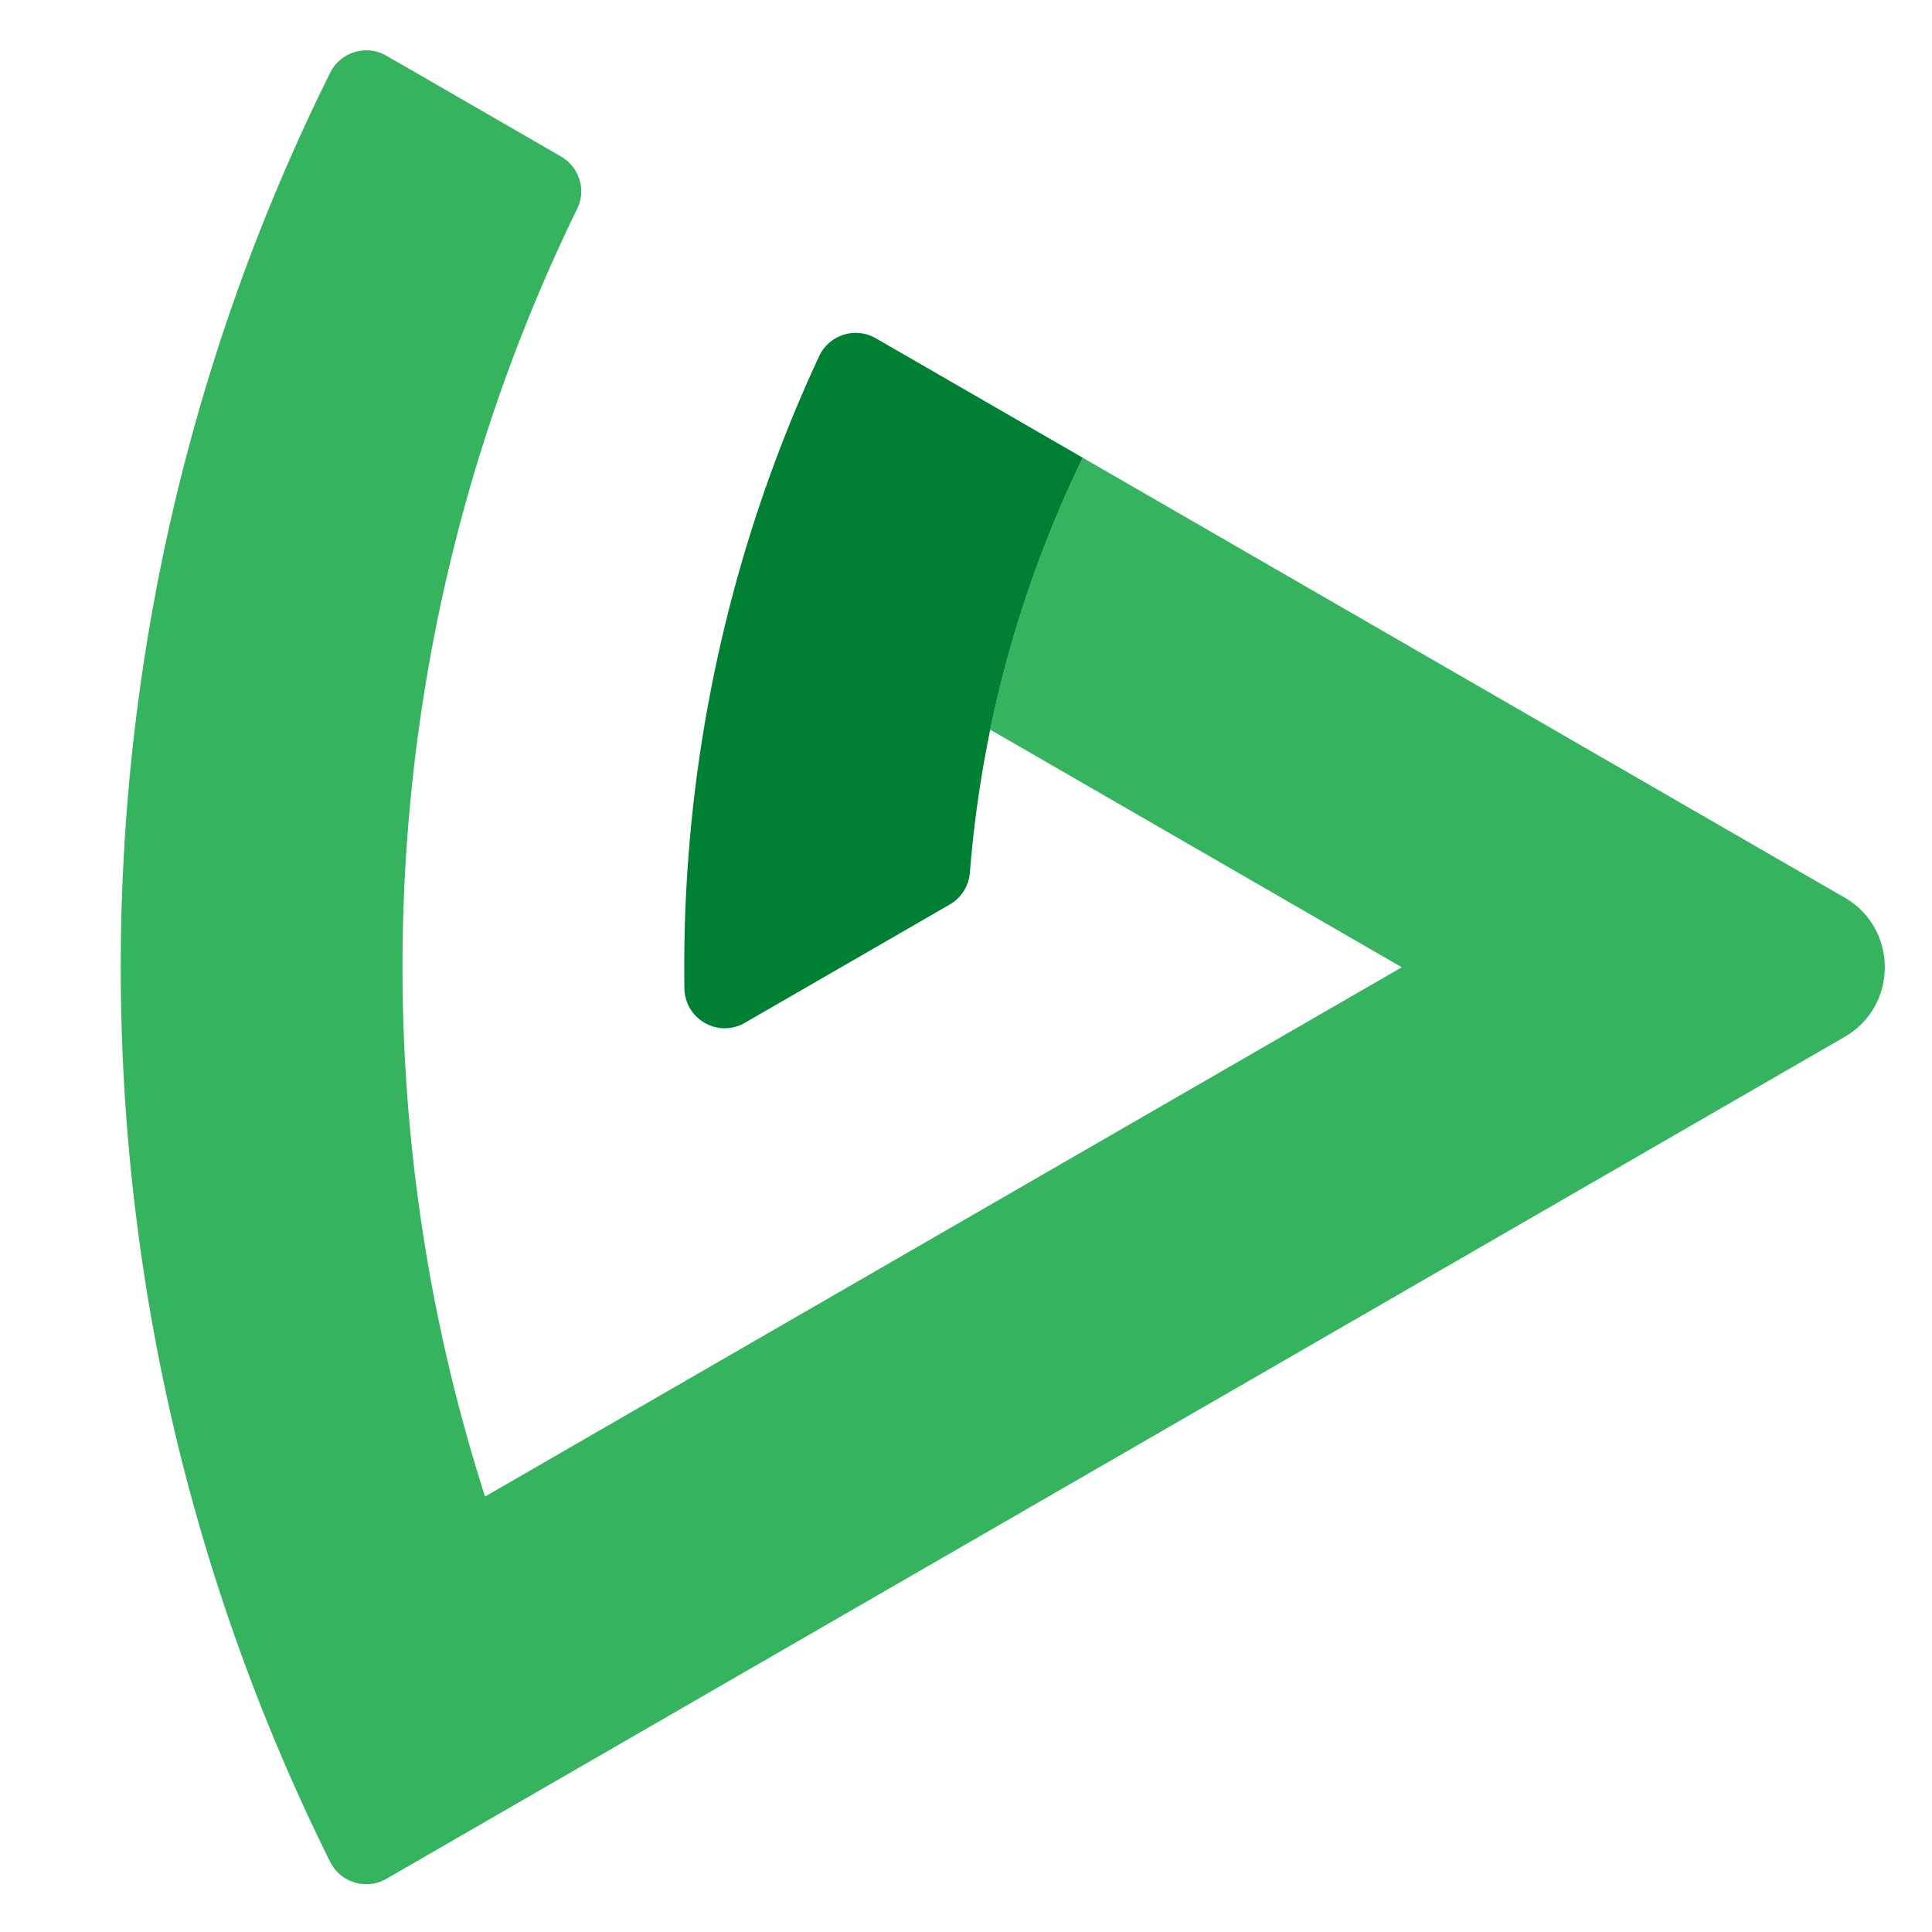
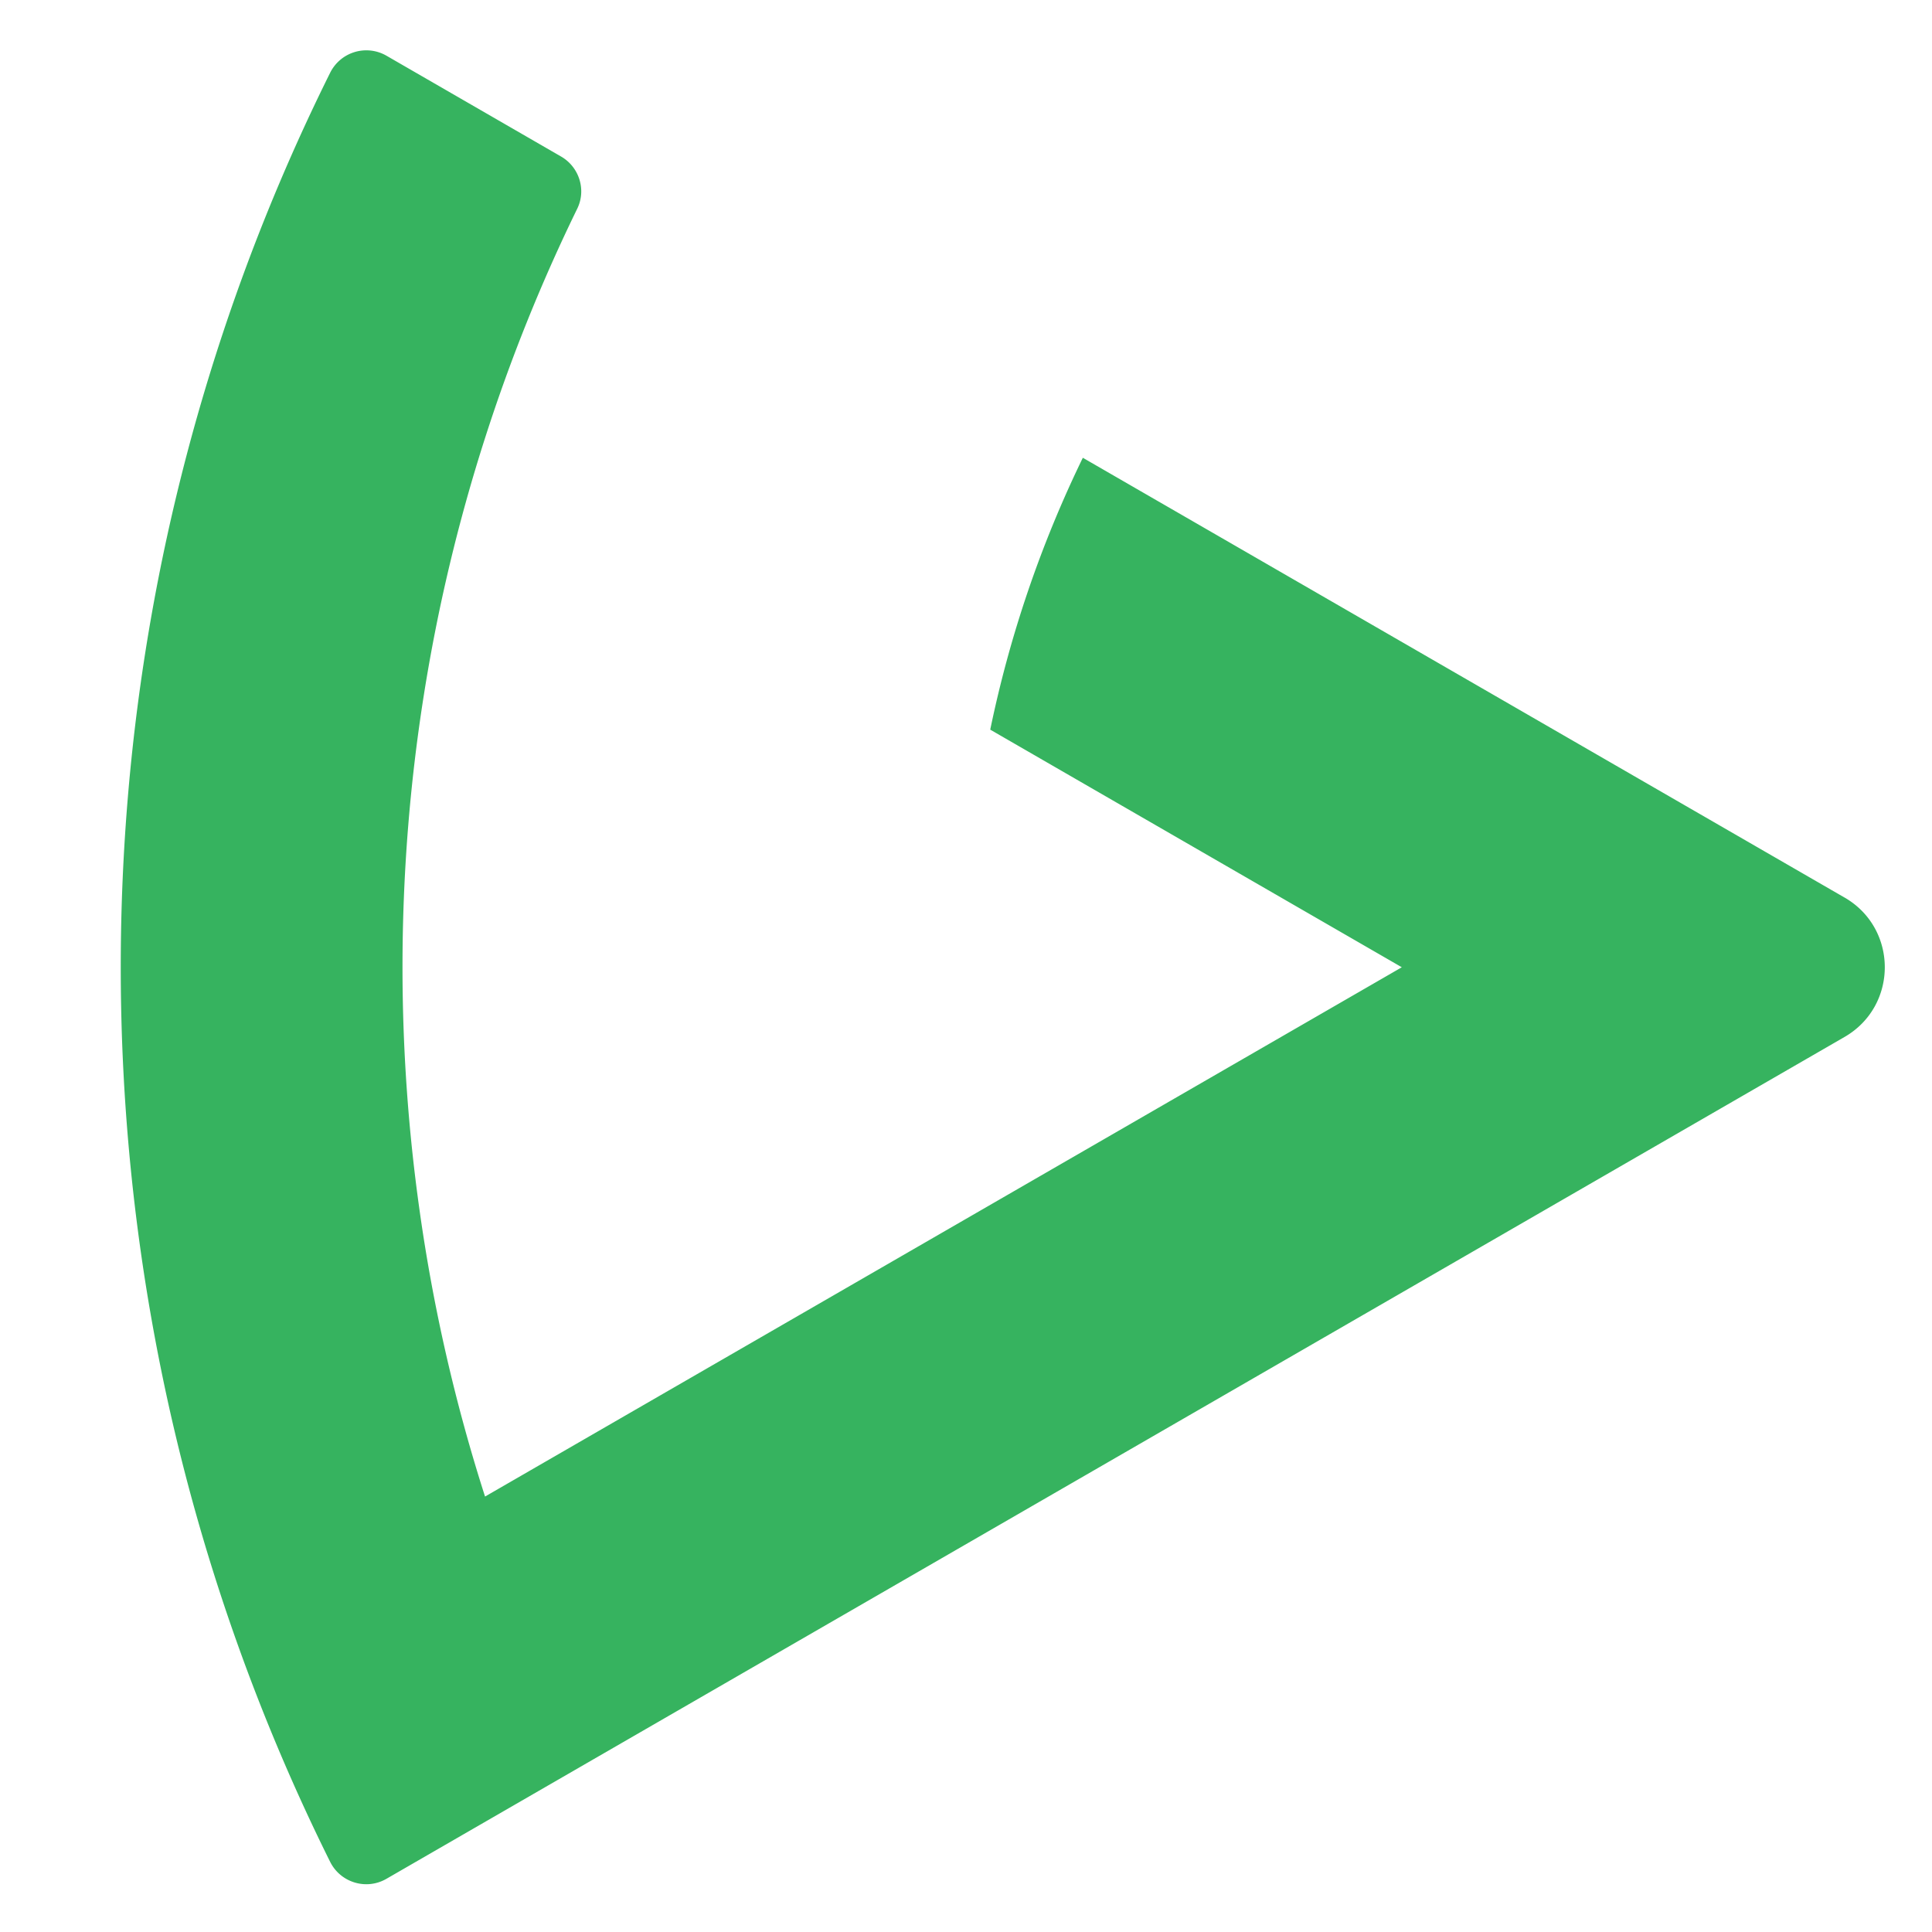
<svg xmlns="http://www.w3.org/2000/svg" width="192" height="192">
  <g fill="none" fill-rule="evenodd">
    <path d="M183.308 89.197l-15.86-9.157-59.837-34.547a115.167 115.167 0 00-9.202 27.019l40.9 23.613-91.106 52.6a170.846 170.846 0 01-6.503-28.416A173.223 173.223 0 0140 96.13c0-18.35 2.884-36.022 8.205-52.603a170.82 170.82 0 019.161-22.788c.915-1.876.198-4.141-1.61-5.185L38.404 5.535a4.013 4.013 0 00-5.596 1.7 198.857 198.857 0 00-9.336 22.013C16.052 50.163 12 72.672 12 96.13c0 13.386 1.327 26.462 3.835 39.11a198.441 198.441 0 007.635 27.764l.047.133a198.638 198.638 0 009.287 21.88c1.03 2.073 3.591 2.856 5.596 1.699l144.91-83.664c5.332-3.08 5.332-10.777 0-13.856" fill="#36B35F" />
-     <path d="M73.136 57.92a142.911 142.911 0 018.27-22.523 4.01 4.01 0 015.637-1.779l20.568 11.875a115.212 115.212 0 00-9.202 27.02 115.445 115.445 0 00-2.022 14.197 4.02 4.02 0 01-1.984 3.17l-20.38 11.767c-2.65 1.53-5.96-.36-6.006-3.418a144.1 144.1 0 015.119-40.309z" fill="#008035" />
  </g>
</svg>